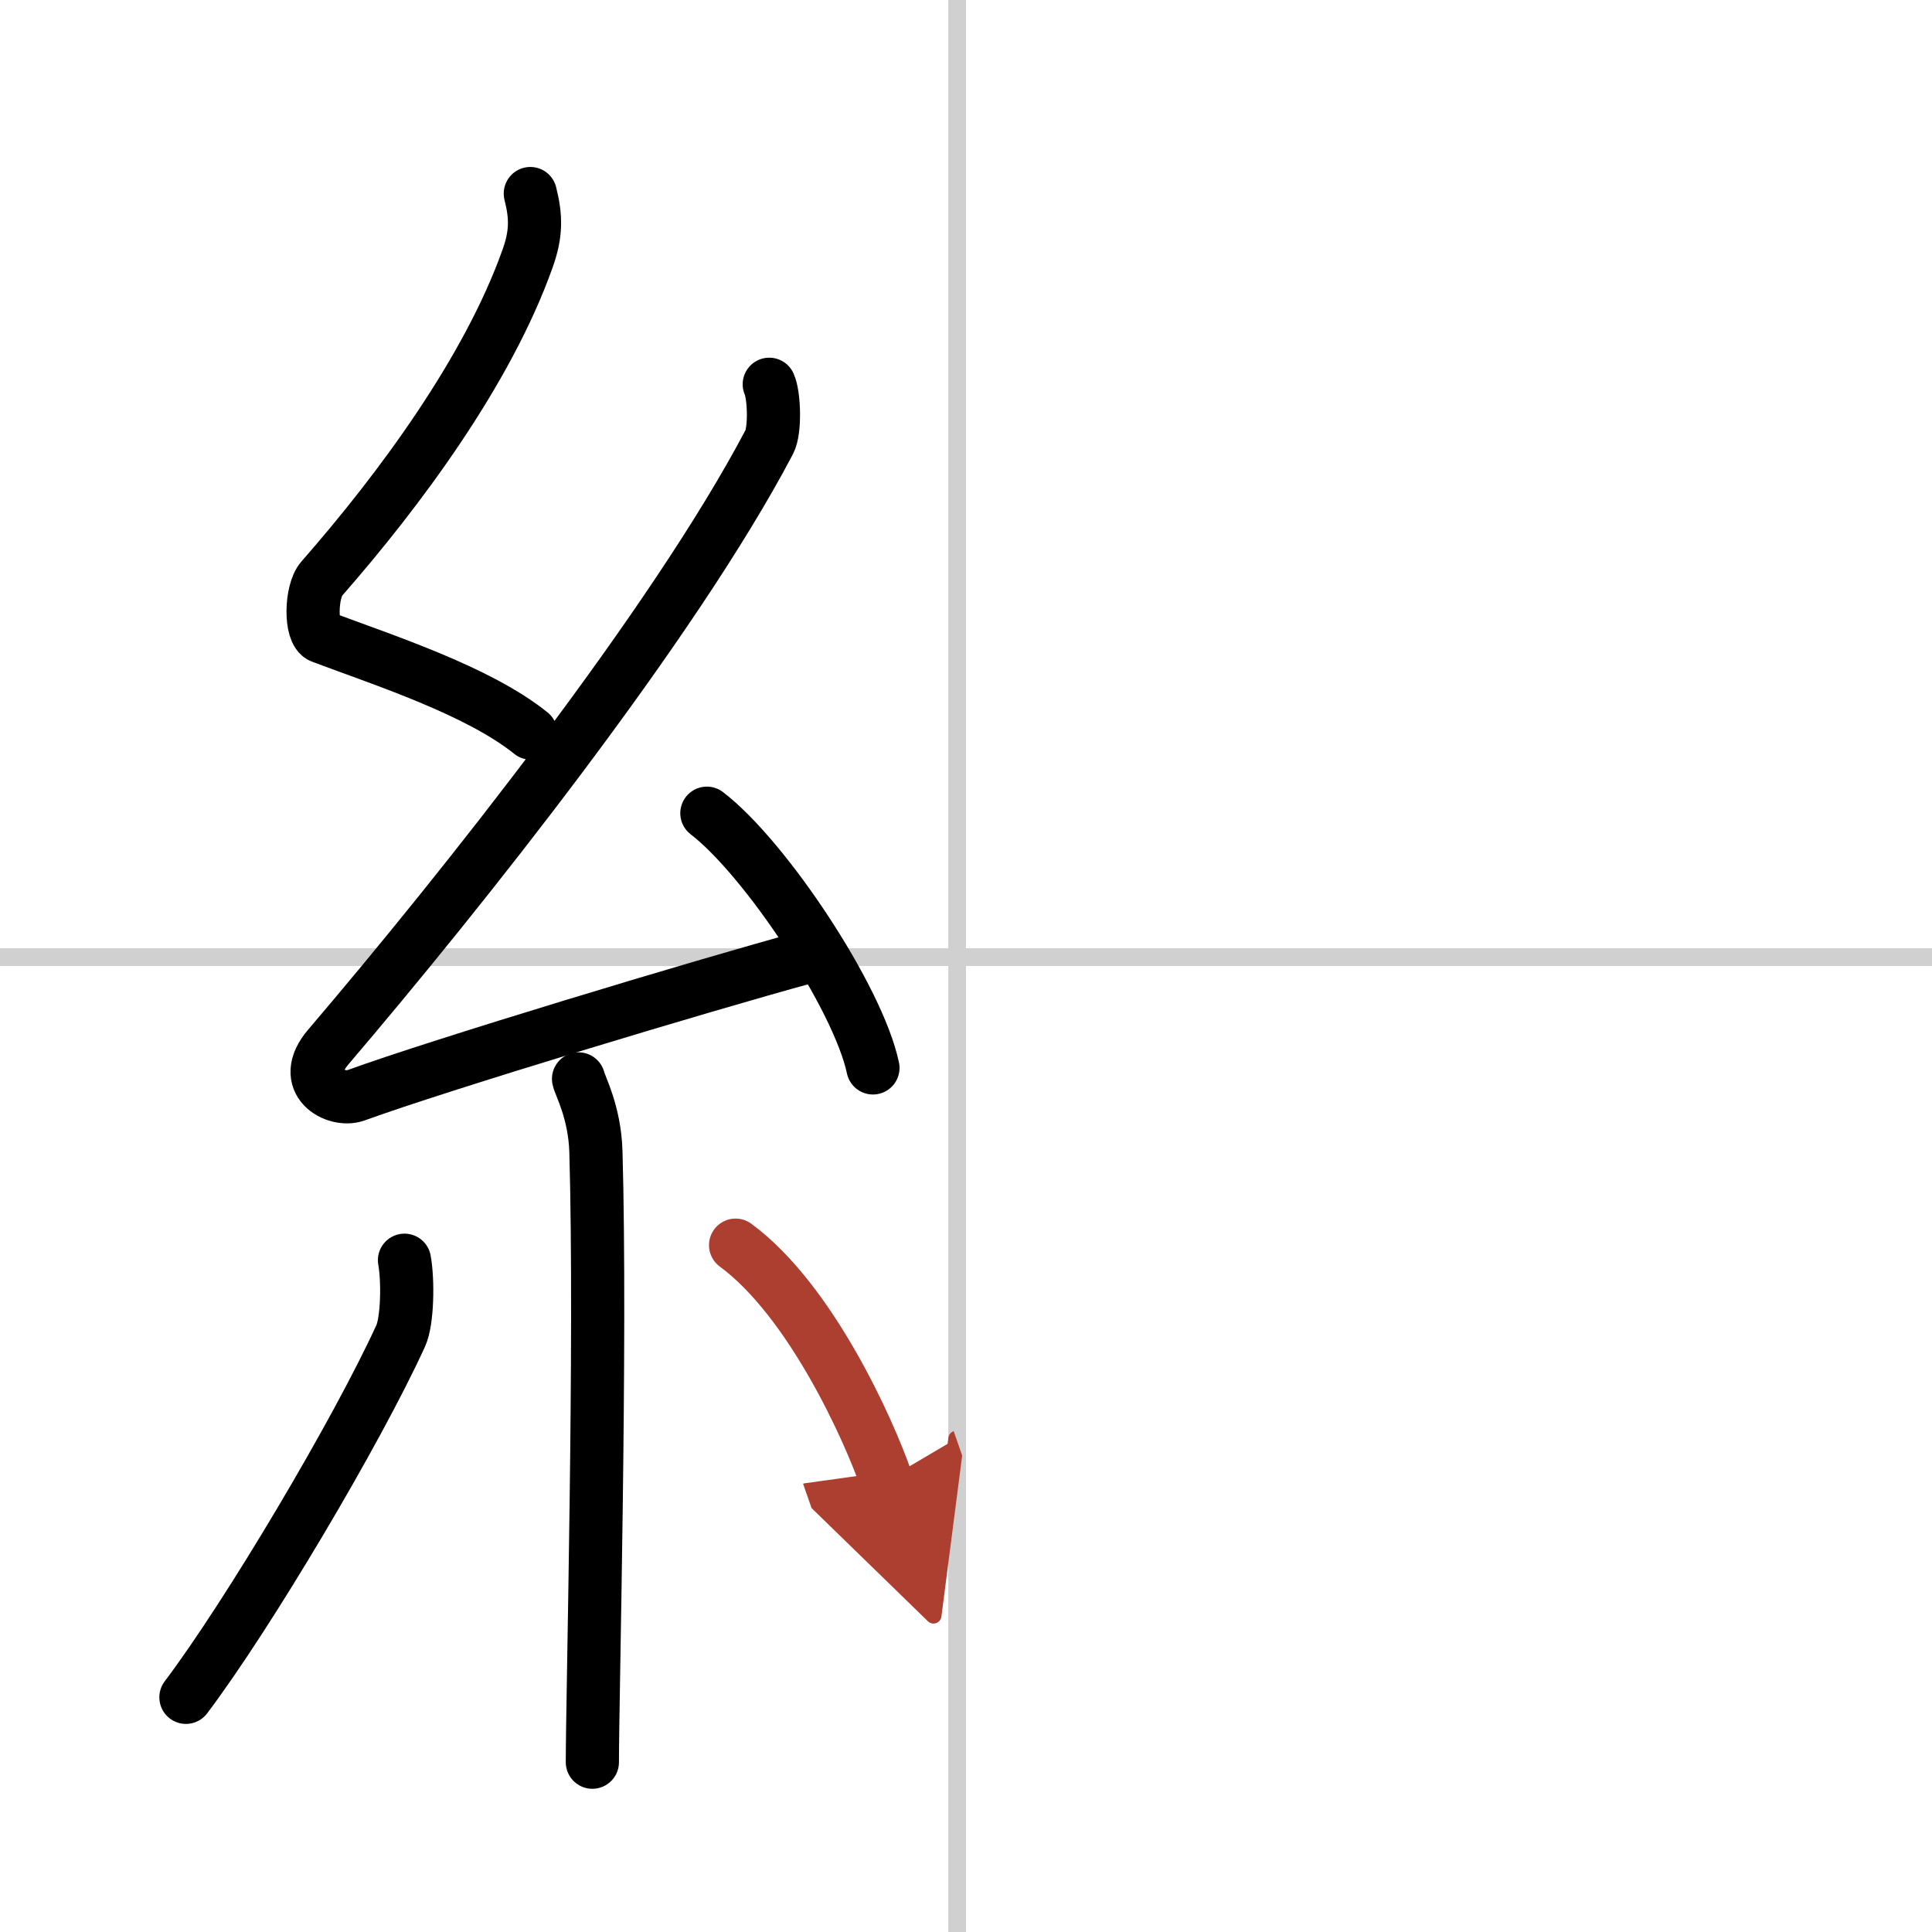
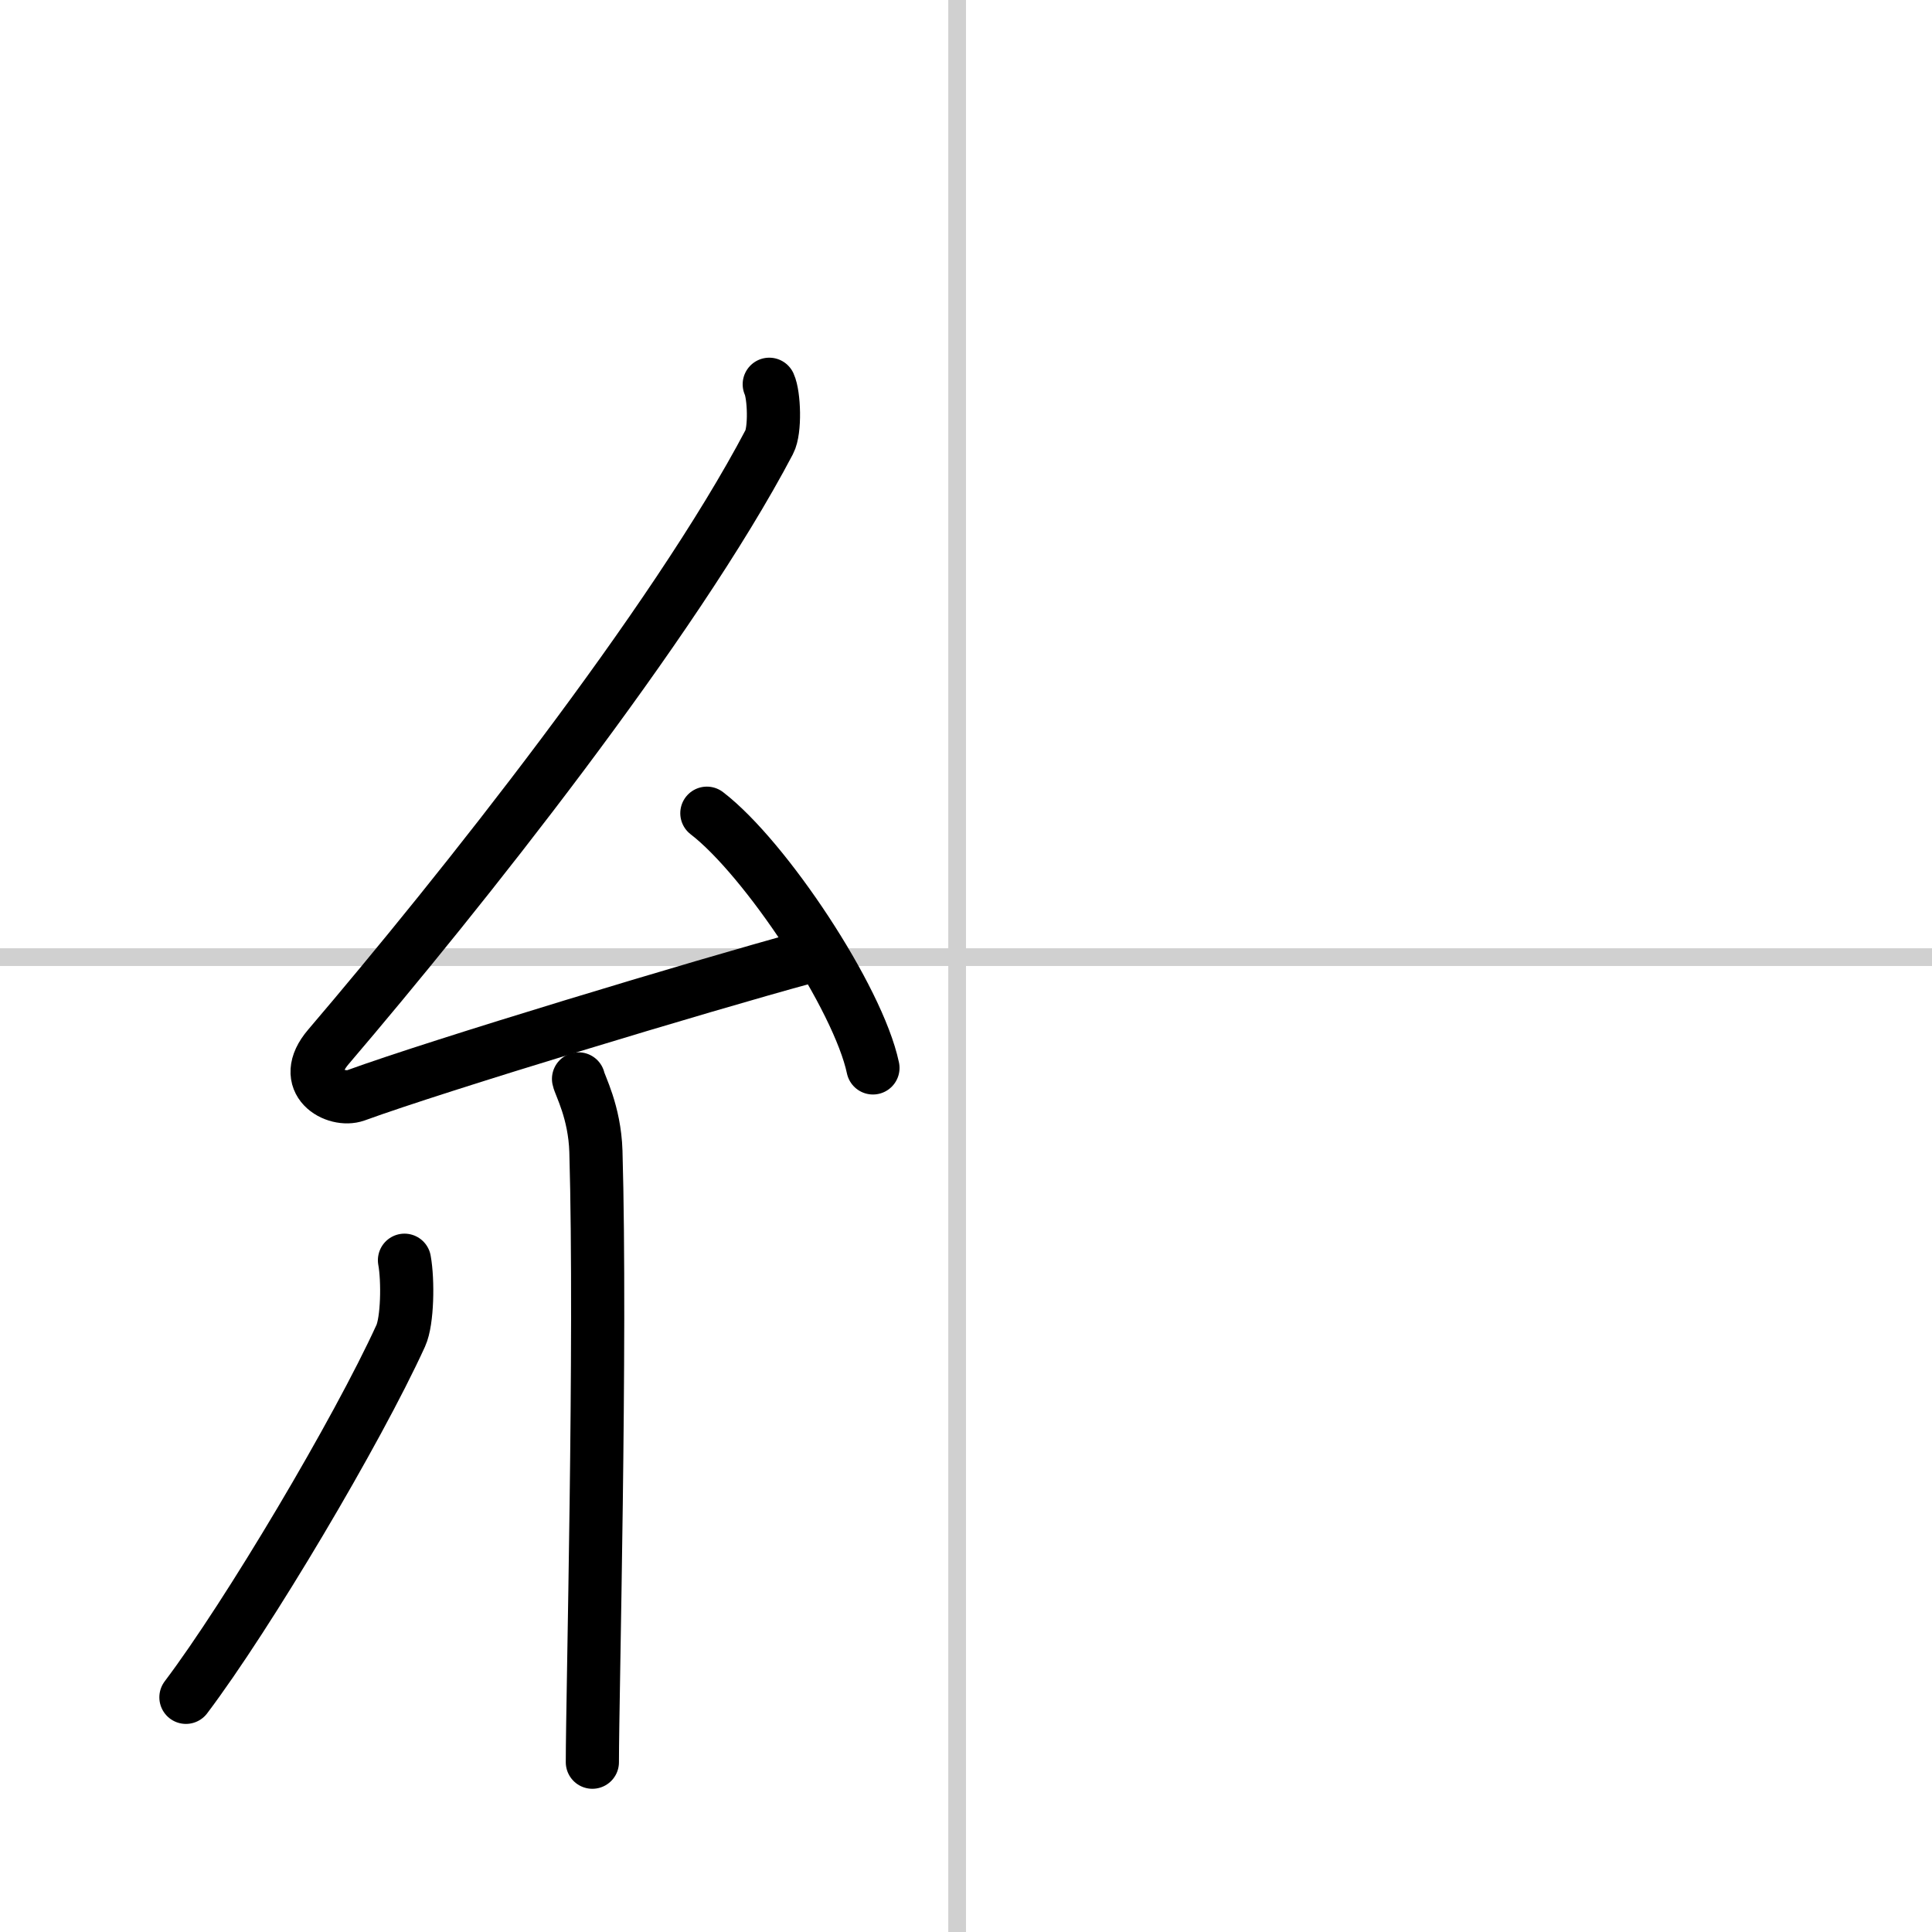
<svg xmlns="http://www.w3.org/2000/svg" width="400" height="400" viewBox="0 0 109 109">
  <defs>
    <marker id="a" markerWidth="4" orient="auto" refX="1" refY="5" viewBox="0 0 10 10">
-       <polyline points="0 0 10 5 0 10 1 5" fill="#ad3f31" stroke="#ad3f31" />
-     </marker>
+       </marker>
  </defs>
  <g fill="none" stroke="#000" stroke-linecap="round" stroke-linejoin="round" stroke-width="3">
    <rect width="100%" height="100%" fill="#fff" stroke="#fff" />
    <line x1="54" x2="54" y2="109" stroke="#d0d0d0" stroke-width="1" />
    <line x2="109" y1="54" y2="54" stroke="#d0d0d0" stroke-width="1" />
-     <path d="m29.92 10.92c0.33 1.31 0.35 2.28-0.17 3.71-2.25 6.3-7.2 13-11.61 18.03-0.61 0.7-0.66 3.03 0 3.27 3.48 1.31 8.83 3.03 11.81 5.43" />
    <path d="m43.4 21.68c0.28 0.61 0.35 2.6 0 3.26-5.4 10.27-17.43 25.4-24.87 34.12-1.71 2 0.42 3.14 1.54 2.74 4.66-1.7 19.45-6.17 25.44-7.8" />
    <path d="m39.88 45.88c3.31 2.54 8.54 10.43 9.37 14.37" />
    <path d="m32.64 60.87c0.07 0.36 0.91 1.85 0.98 4.09 0.31 10.79-0.2 30.79-0.2 34.46" />
    <path d="m22.82 71.1c0.21 1.15 0.17 3.43-0.21 4.26-2.46 5.39-8.63 15.78-12.12 20.4" />
-     <path d="m41.5 70.25c4.25 3.13 7.51 10.41 8.5 13.25" marker-end="url(#a)" stroke="#ad3f31" />
  </g>
</svg>